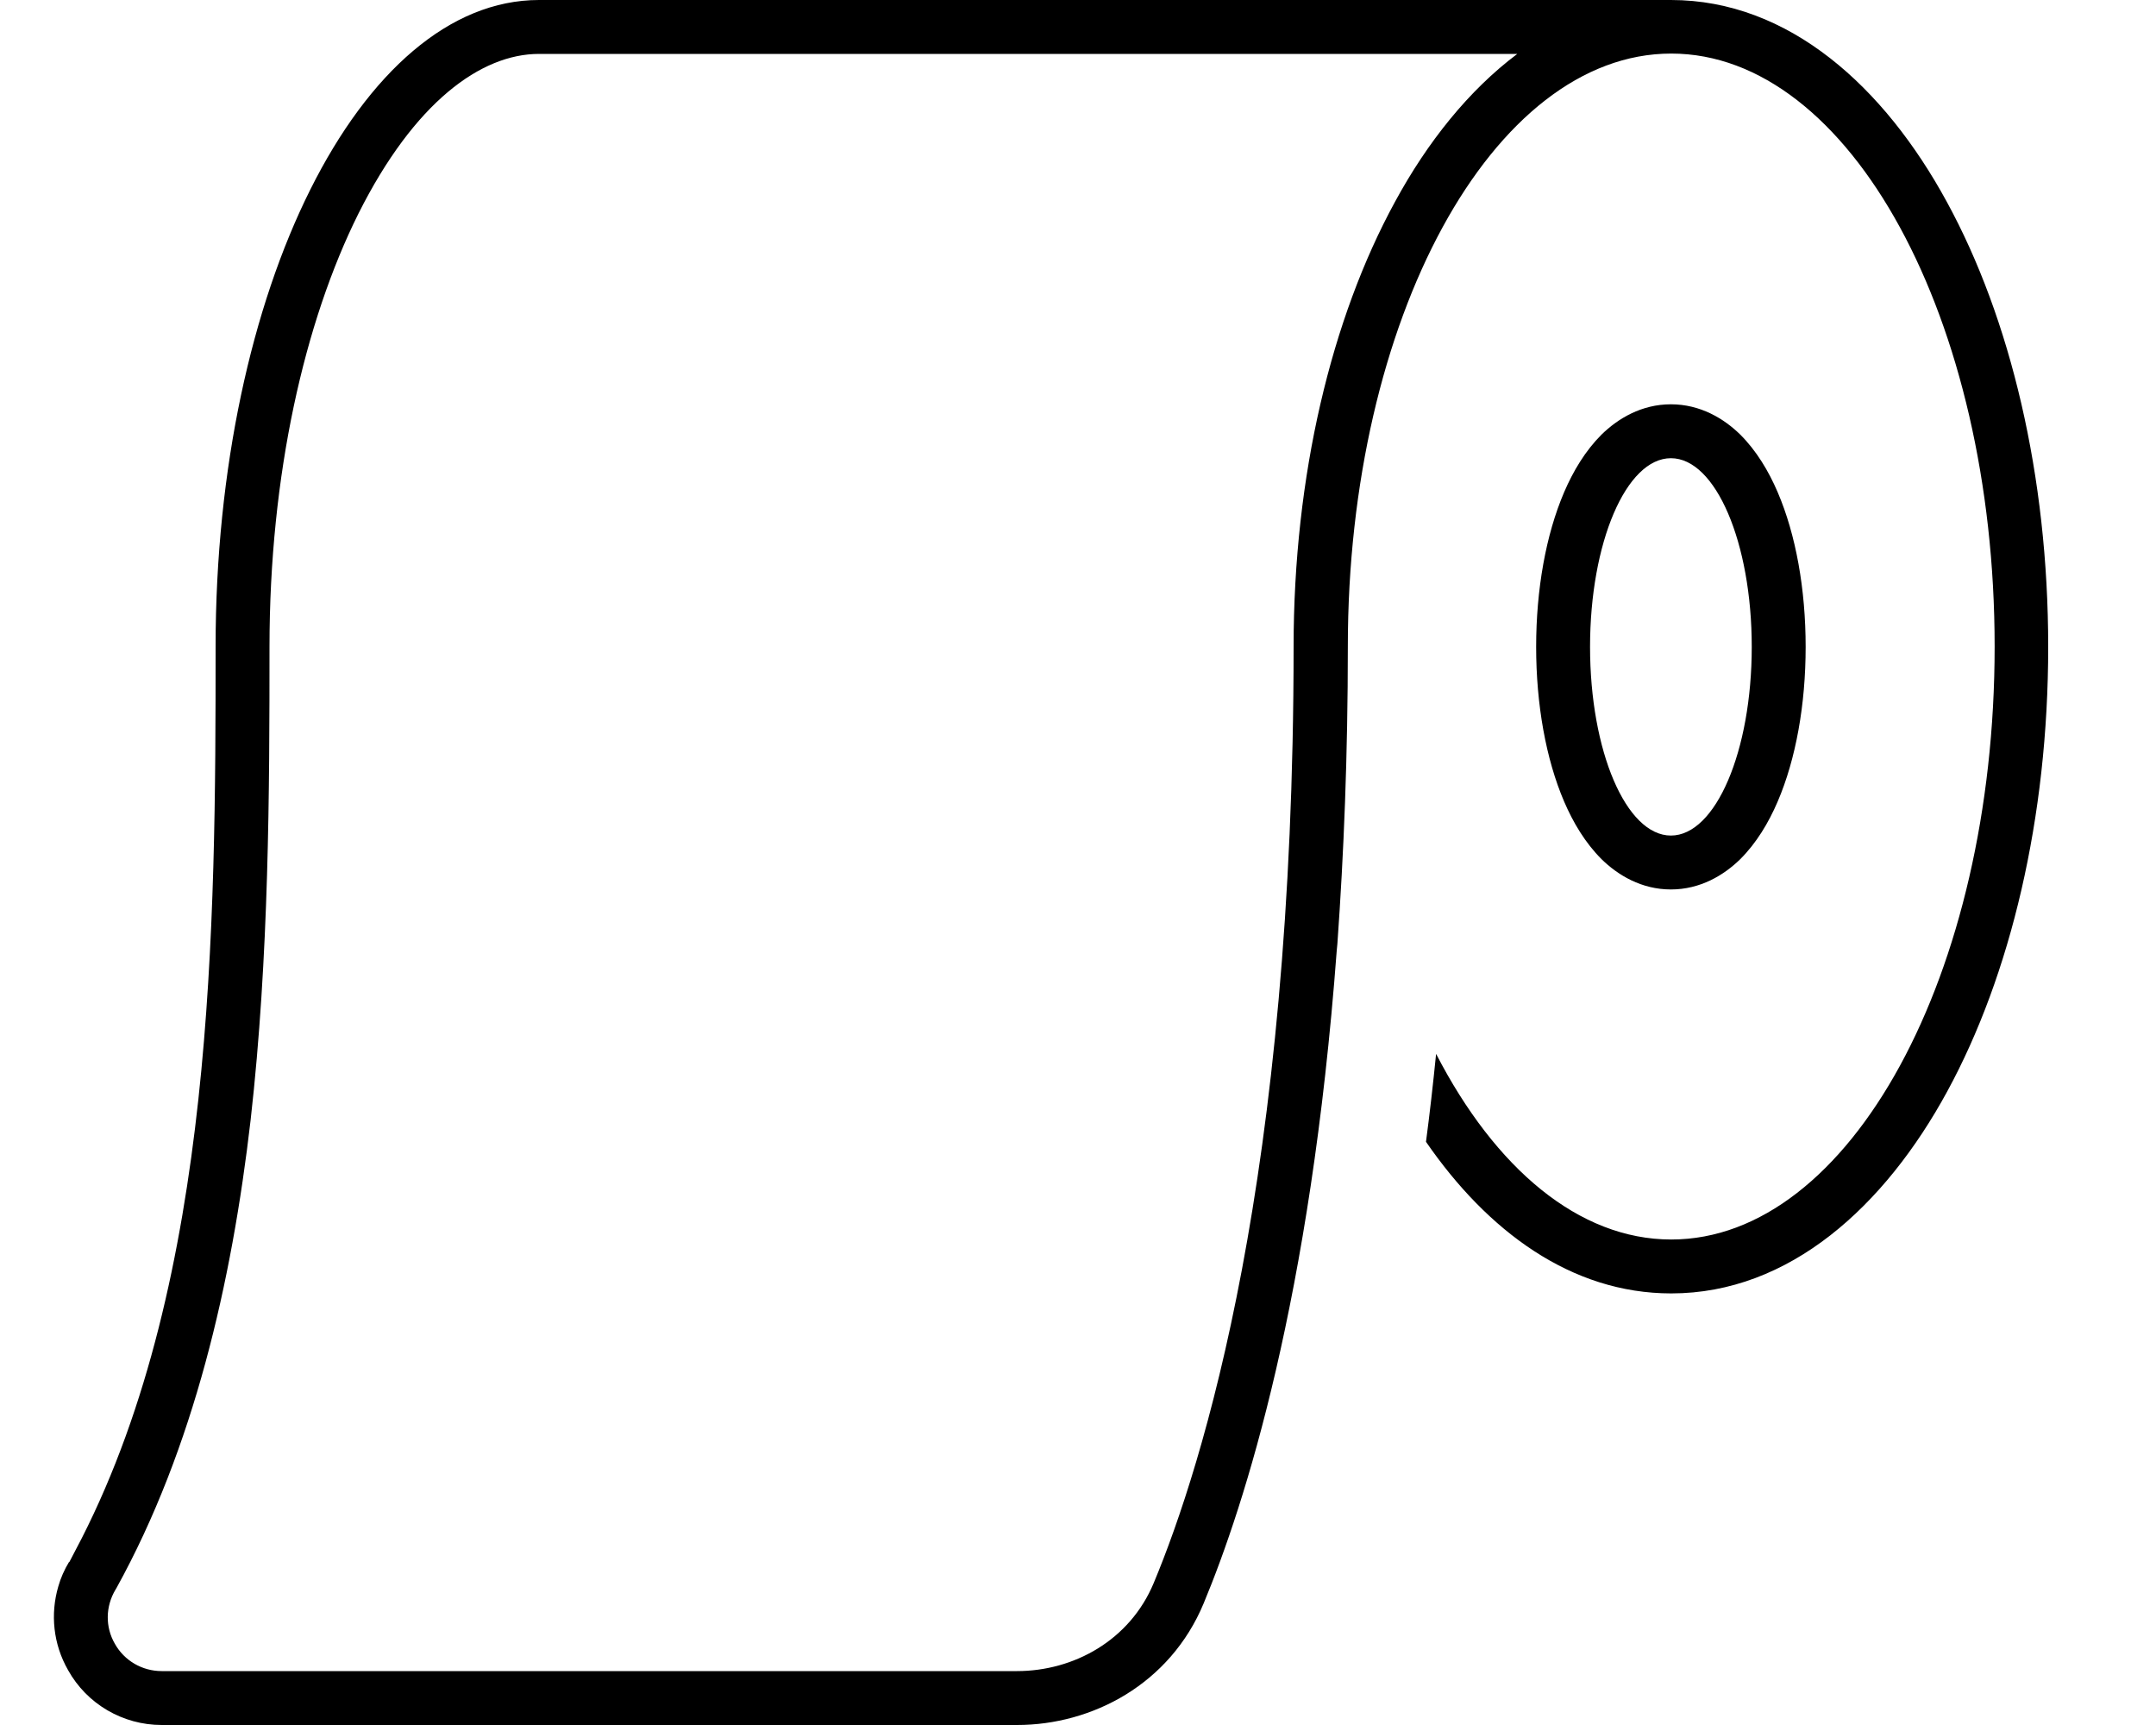
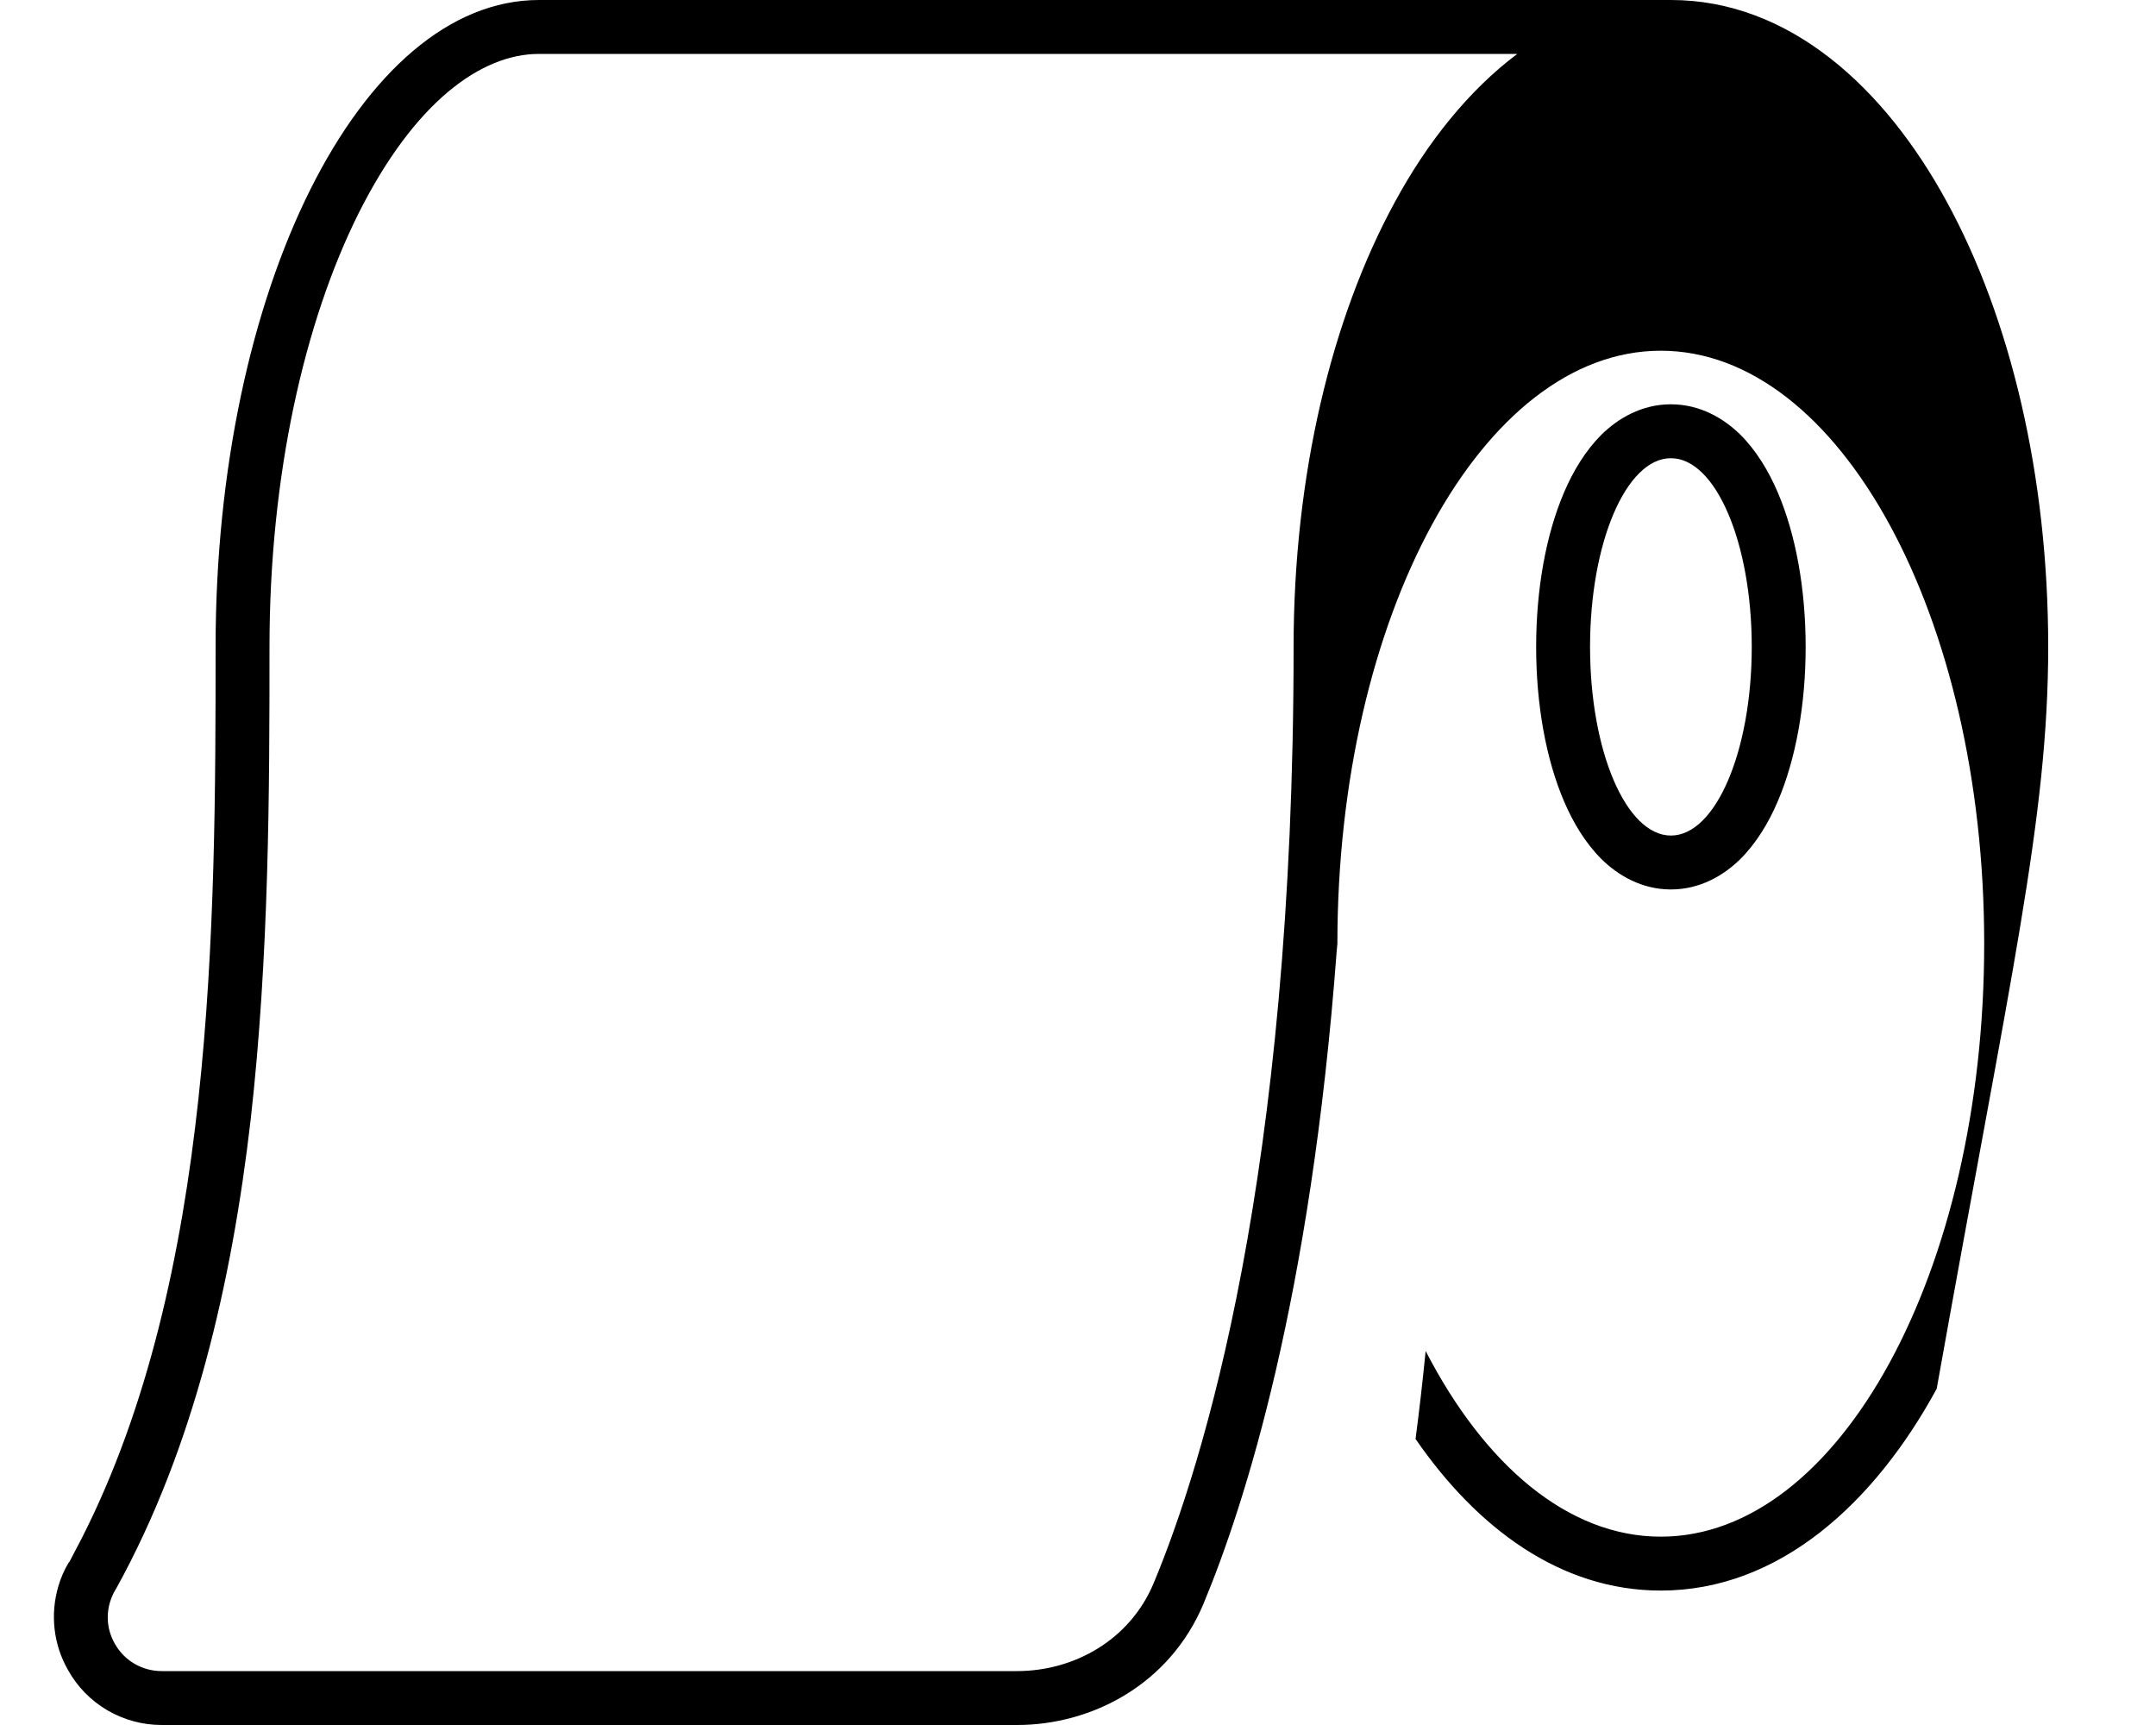
<svg xmlns="http://www.w3.org/2000/svg" viewBox="0 0 640 512">
-   <path d="M20.5 463.6c-1.4 2.3-2.5 4.8-3.2 7.3c-2.4 8.2-1.5 17.1 2.9 24.8C25.8 505.8 36.5 512 48 512H301.9c22.3 0 45.4-12.1 55.4-36.1c12.2-29.3 31.8-90.6 39.5-193.7c.1-.7 .1-1.4 .2-2.1c1.9-26.6 3.1-55.9 3.1-88.2c0-97.2 43-176 96-176s96 78.8 96 176s-43 176-96 176c-27.5 0-52.3-21.2-69.8-55.1c-.9 9-1.9 17.8-3 26.1c18.2 26.4 43 45 72.8 45c35.1 0 63.4-25.9 81.9-59.9C596.8 289.5 608 242.8 608 192s-11.2-97.5-30.1-132.1C559.4 25.9 531.1 0 496 0H480 160C107 0 64 86 64 192c0 82.7-.4 187.2-39.7 264.5c-1.2 2.4-2.5 4.7-3.7 7.1l0 .1zM450.4 16c-14.4 10.8-26.7 26.2-36.3 43.9C395.2 94.5 384 141.2 384 192c0 156.9-27 243-41.5 277.8c-7.1 17.1-23.8 26.2-40.6 26.2H48c-5.8 0-11.1-3.1-13.9-8.1c-2.9-5-2.8-11.1 .2-16.1c.1-.2 .2-.3 .3-.5c22.9-41.5 34.2-90.5 39.8-138.9C79.9 283.8 80 234.5 80 192c0-51.1 10.4-96.5 26.4-128.6C123 30.3 142.8 16 160 16H450.4zm66.2 239c4.8-4.8 8.4-10.8 11.1-17.1c5.4-12.6 8.3-28.8 8.3-45.9s-2.9-33.3-8.3-45.9c-2.7-6.3-6.3-12.3-11.1-17.1c-4.9-4.8-11.9-9-20.6-9s-15.7 4.2-20.6 9c-4.8 4.8-8.4 10.8-11.1 17.1c-5.4 12.6-8.3 28.8-8.3 45.9s2.9 33.3 8.3 45.9c2.7 6.3 6.3 12.3 11.1 17.1c4.9 4.8 11.9 9 20.6 9s15.7-4.2 20.6-9zM496 248c-13.3 0-24-25.1-24-56s10.7-56 24-56s24 25.1 24 56s-10.7 56-24 56z" />
+   <path d="M20.5 463.6c-1.4 2.3-2.5 4.8-3.2 7.3c-2.4 8.2-1.5 17.1 2.9 24.8C25.8 505.8 36.5 512 48 512H301.9c22.3 0 45.4-12.1 55.4-36.1c12.2-29.3 31.8-90.6 39.5-193.7c.1-.7 .1-1.4 .2-2.1c0-97.2 43-176 96-176s96 78.8 96 176s-43 176-96 176c-27.5 0-52.3-21.2-69.8-55.1c-.9 9-1.9 17.8-3 26.1c18.2 26.4 43 45 72.8 45c35.1 0 63.4-25.9 81.9-59.9C596.8 289.5 608 242.8 608 192s-11.2-97.5-30.1-132.1C559.4 25.9 531.1 0 496 0H480 160C107 0 64 86 64 192c0 82.7-.4 187.2-39.7 264.5c-1.2 2.4-2.5 4.7-3.7 7.1l0 .1zM450.4 16c-14.4 10.8-26.7 26.2-36.3 43.9C395.2 94.5 384 141.2 384 192c0 156.9-27 243-41.5 277.8c-7.1 17.1-23.8 26.2-40.6 26.2H48c-5.8 0-11.1-3.1-13.9-8.1c-2.9-5-2.8-11.1 .2-16.1c.1-.2 .2-.3 .3-.5c22.9-41.5 34.2-90.5 39.8-138.9C79.9 283.8 80 234.5 80 192c0-51.1 10.4-96.5 26.4-128.6C123 30.3 142.8 16 160 16H450.4zm66.2 239c4.8-4.8 8.4-10.8 11.1-17.1c5.4-12.6 8.3-28.8 8.3-45.9s-2.9-33.3-8.3-45.9c-2.7-6.3-6.3-12.3-11.1-17.1c-4.9-4.8-11.9-9-20.6-9s-15.7 4.2-20.6 9c-4.8 4.8-8.4 10.8-11.1 17.1c-5.4 12.6-8.3 28.8-8.3 45.9s2.9 33.3 8.3 45.9c2.7 6.3 6.3 12.3 11.1 17.1c4.9 4.8 11.9 9 20.6 9s15.7-4.2 20.6-9zM496 248c-13.3 0-24-25.1-24-56s10.7-56 24-56s24 25.1 24 56s-10.7 56-24 56z" />
</svg>